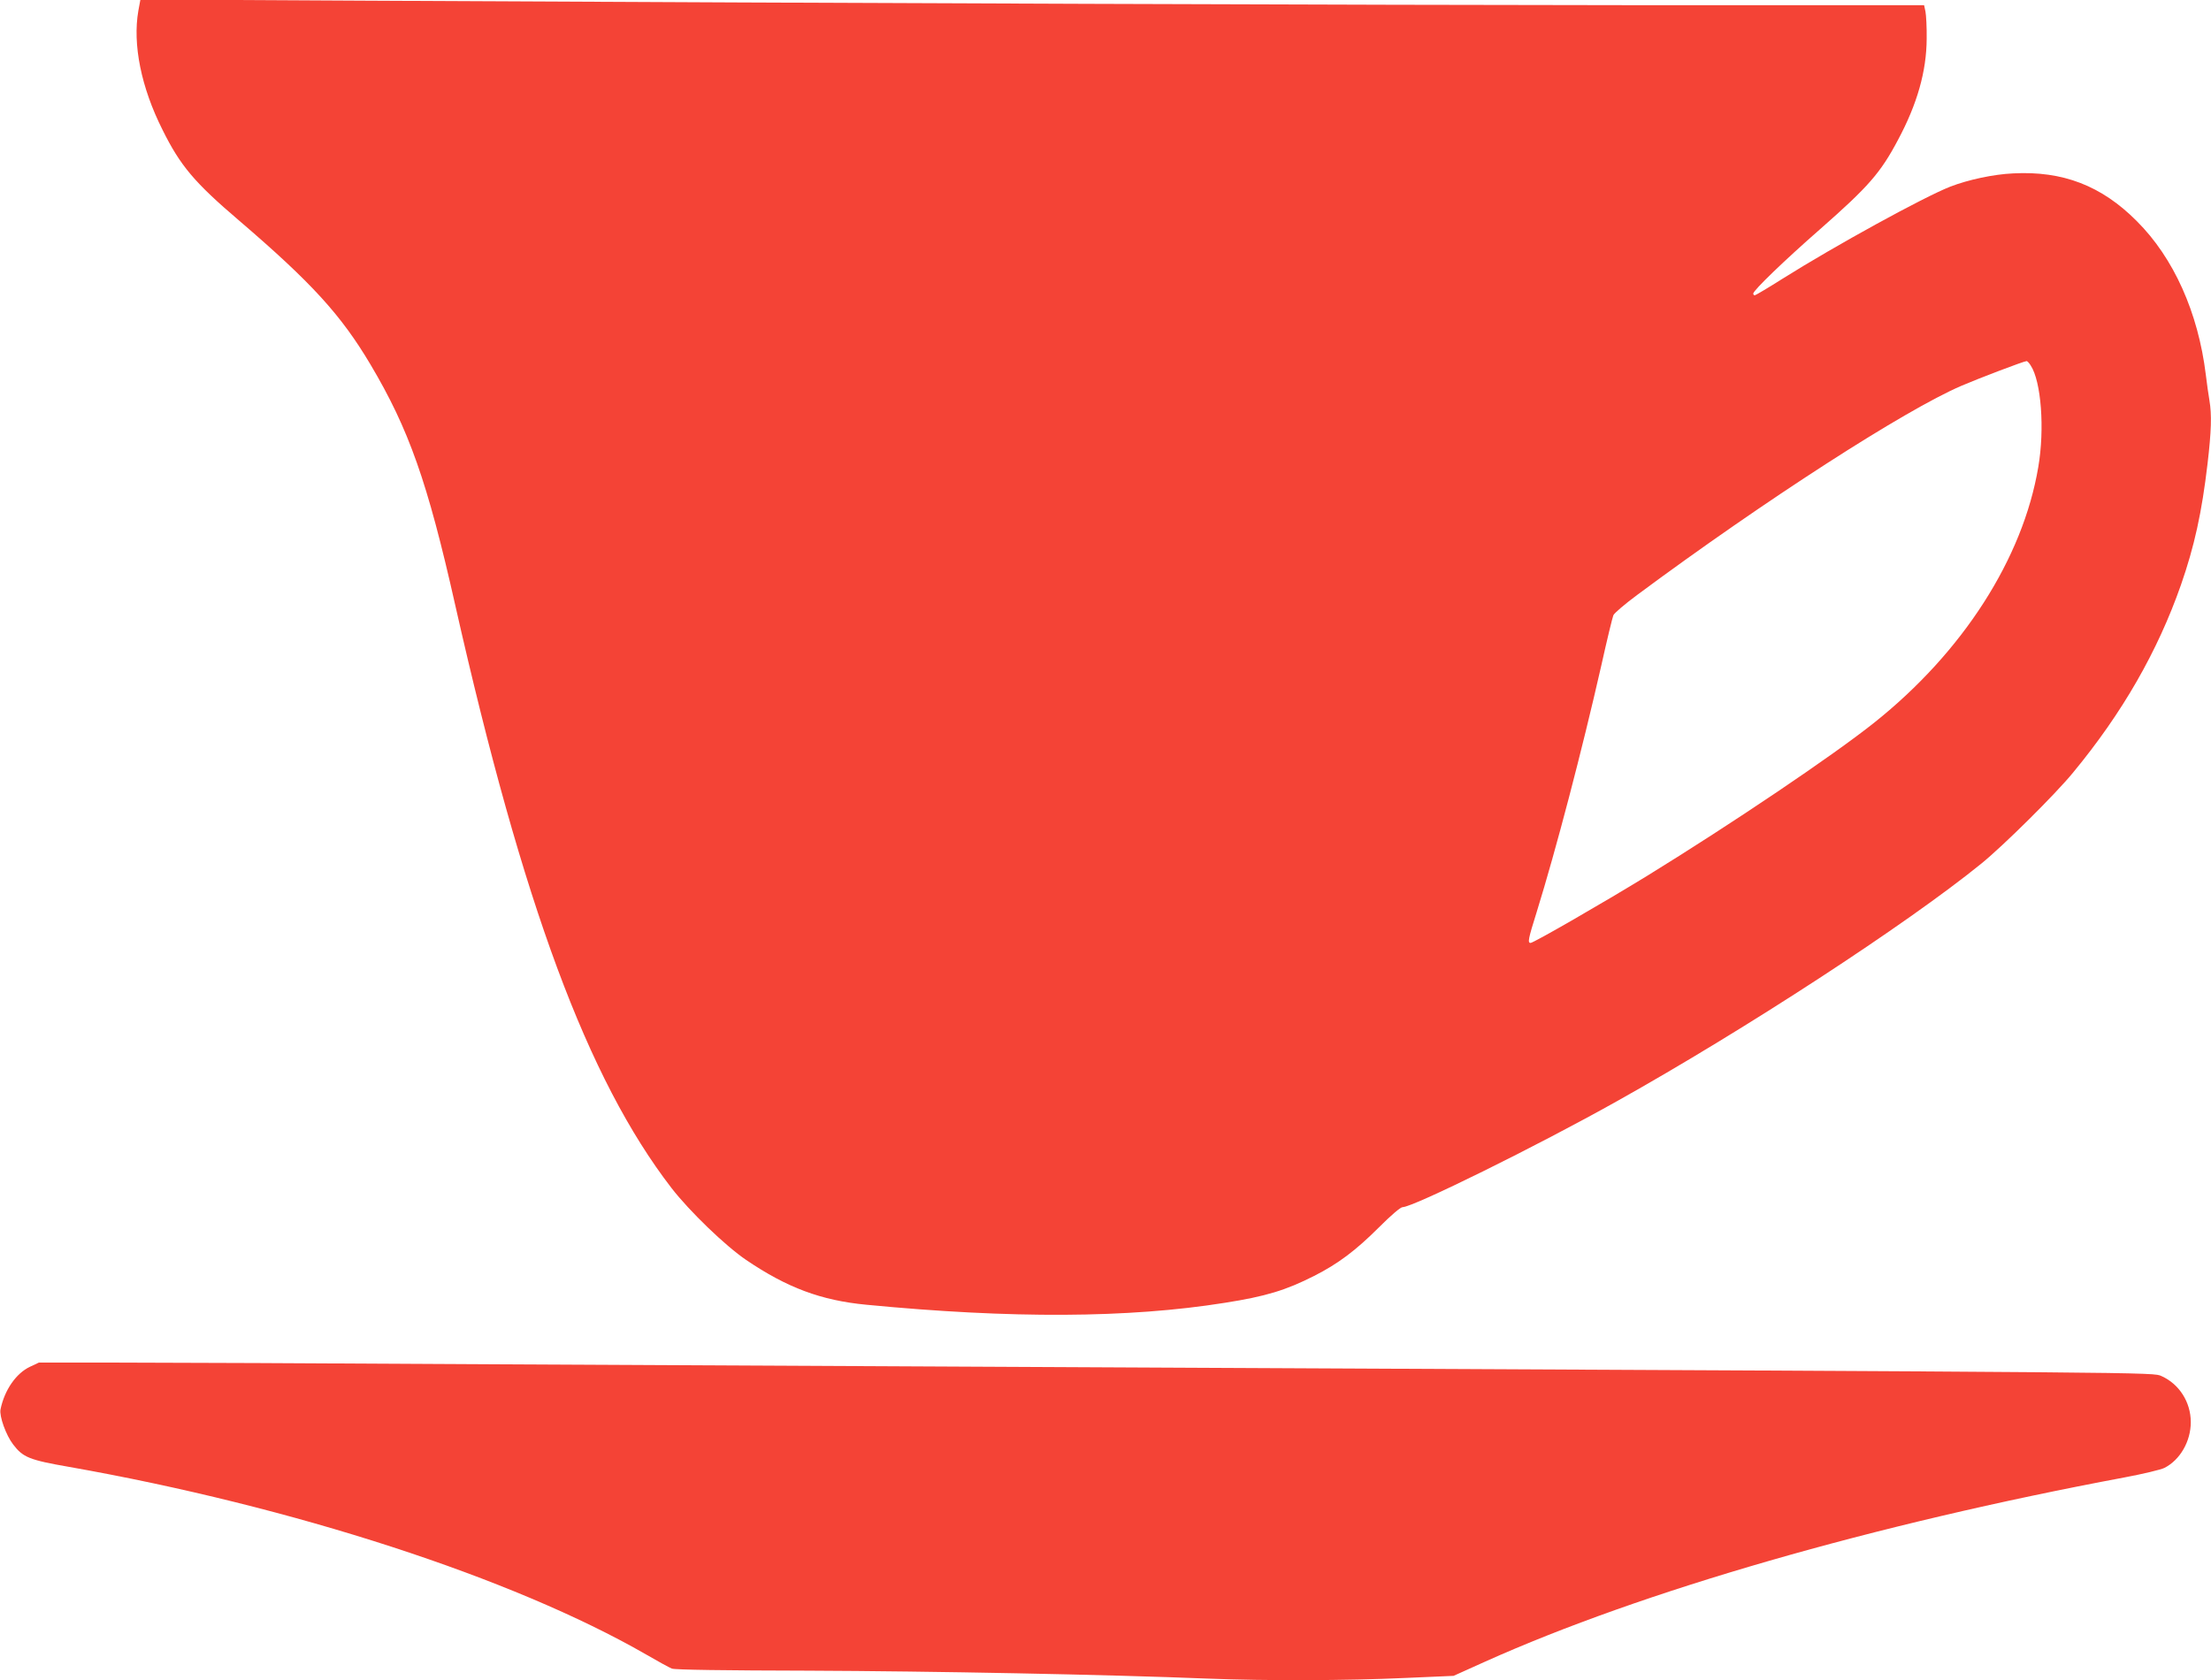
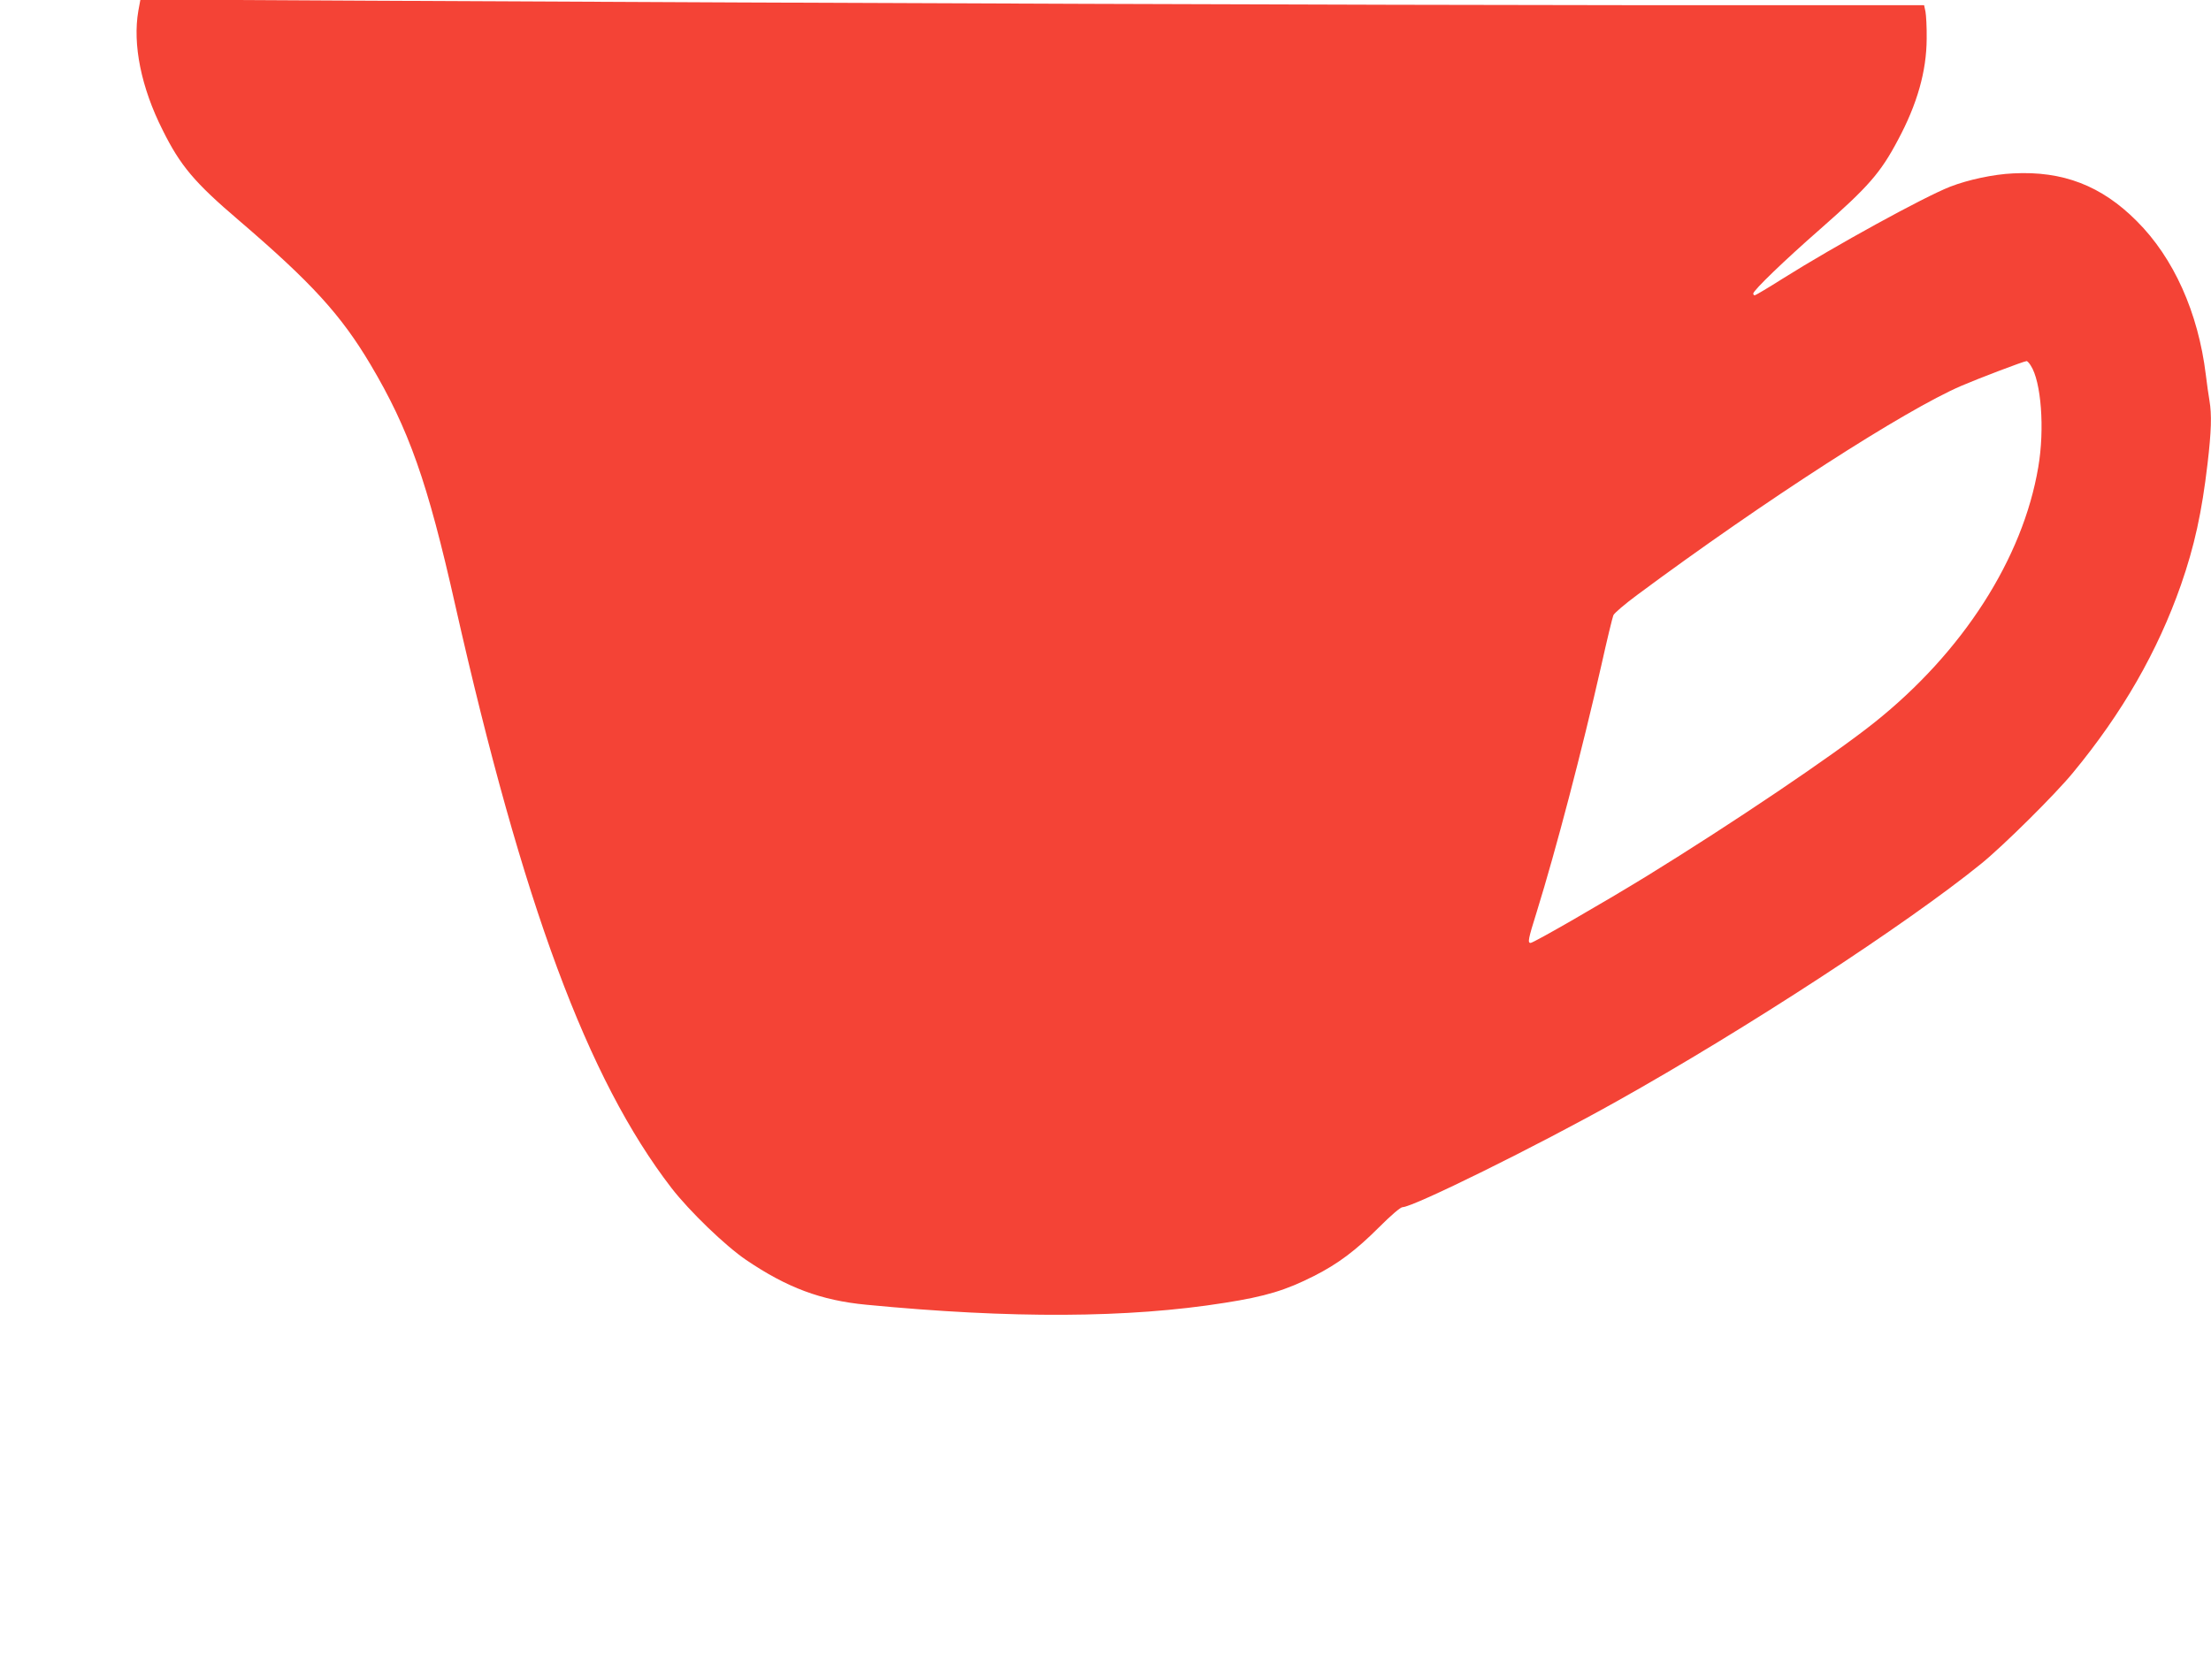
<svg xmlns="http://www.w3.org/2000/svg" version="1.0" width="1280pt" height="973pt" viewBox="0 0 1280 973" preserveAspectRatio="xMidYMid meet">
  <g transform="translate(0,973) scale(0.1,-0.1)" fill="#f44336" stroke="none">
    <path d="M801 9668 c-34 -195 16 -444 140 -690 103 -208 185 -305 443 -525 420 -360 590 -546 761 -834 222 -374 330 -679 490 -1391 392 -1736 766 -2746 1253 -3378 104 -134 311 -334 432 -416 236 -160 433 -234 695 -259 840 -81 1517 -78 2075 11 237 37 355 73 518 156 137 69 242 148 375 281 71 71 125 117 137 117 61 0 780 355 1240 613 745 417 1676 1024 2110 1376 128 104 429 402 532 528 285 345 489 701 624 1086 78 224 121 420 154 702 22 187 25 284 11 366 -5 30 -15 97 -21 149 -44 360 -186 677 -400 890 -204 205 -428 291 -715 276 -114 -5 -262 -37 -365 -77 -153 -60 -665 -341 -969 -532 -85 -54 -158 -97 -163 -97 -4 0 -8 5 -8 10 0 18 178 190 387 373 280 246 350 326 451 517 111 207 165 397 166 585 1 66 -3 137 -7 158 l-8 37 -1672 0 c-1584 1 -4421 11 -7338 26 l-1316 7 -12 -65z m10955 -2054 c61 -92 82 -368 44 -589 -89 -529 -437 -1071 -949 -1479 -238 -190 -824 -585 -1316 -888 -251 -154 -657 -388 -674 -388 -18 0 -14 22 35 178 112 361 263 938 374 1427 33 149 65 280 70 292 5 13 69 67 142 121 735 545 1545 1067 1873 1208 100 43 360 142 377 143 4 1 15 -10 24 -25z" />
-     <path d="M174 1816 c-81 -38 -148 -135 -171 -247 -8 -39 32 -150 73 -203 57 -75 94 -90 324 -130 1296 -229 2568 -642 3340 -1086 69 -40 136 -77 150 -82 16 -7 311 -11 790 -12 717 -3 1720 -22 2315 -46 335 -13 797 -12 1145 4 l275 12 182 82 c908 408 2249 795 3702 1067 107 20 211 45 231 55 91 46 153 154 153 265 0 116 -67 221 -170 267 -50 22 22 21 -5608 48 -1254 6 -3072 15 -4040 20 -968 6 -1958 10 -2200 10 l-440 0 -51 -24z" />
  </g>
</svg>